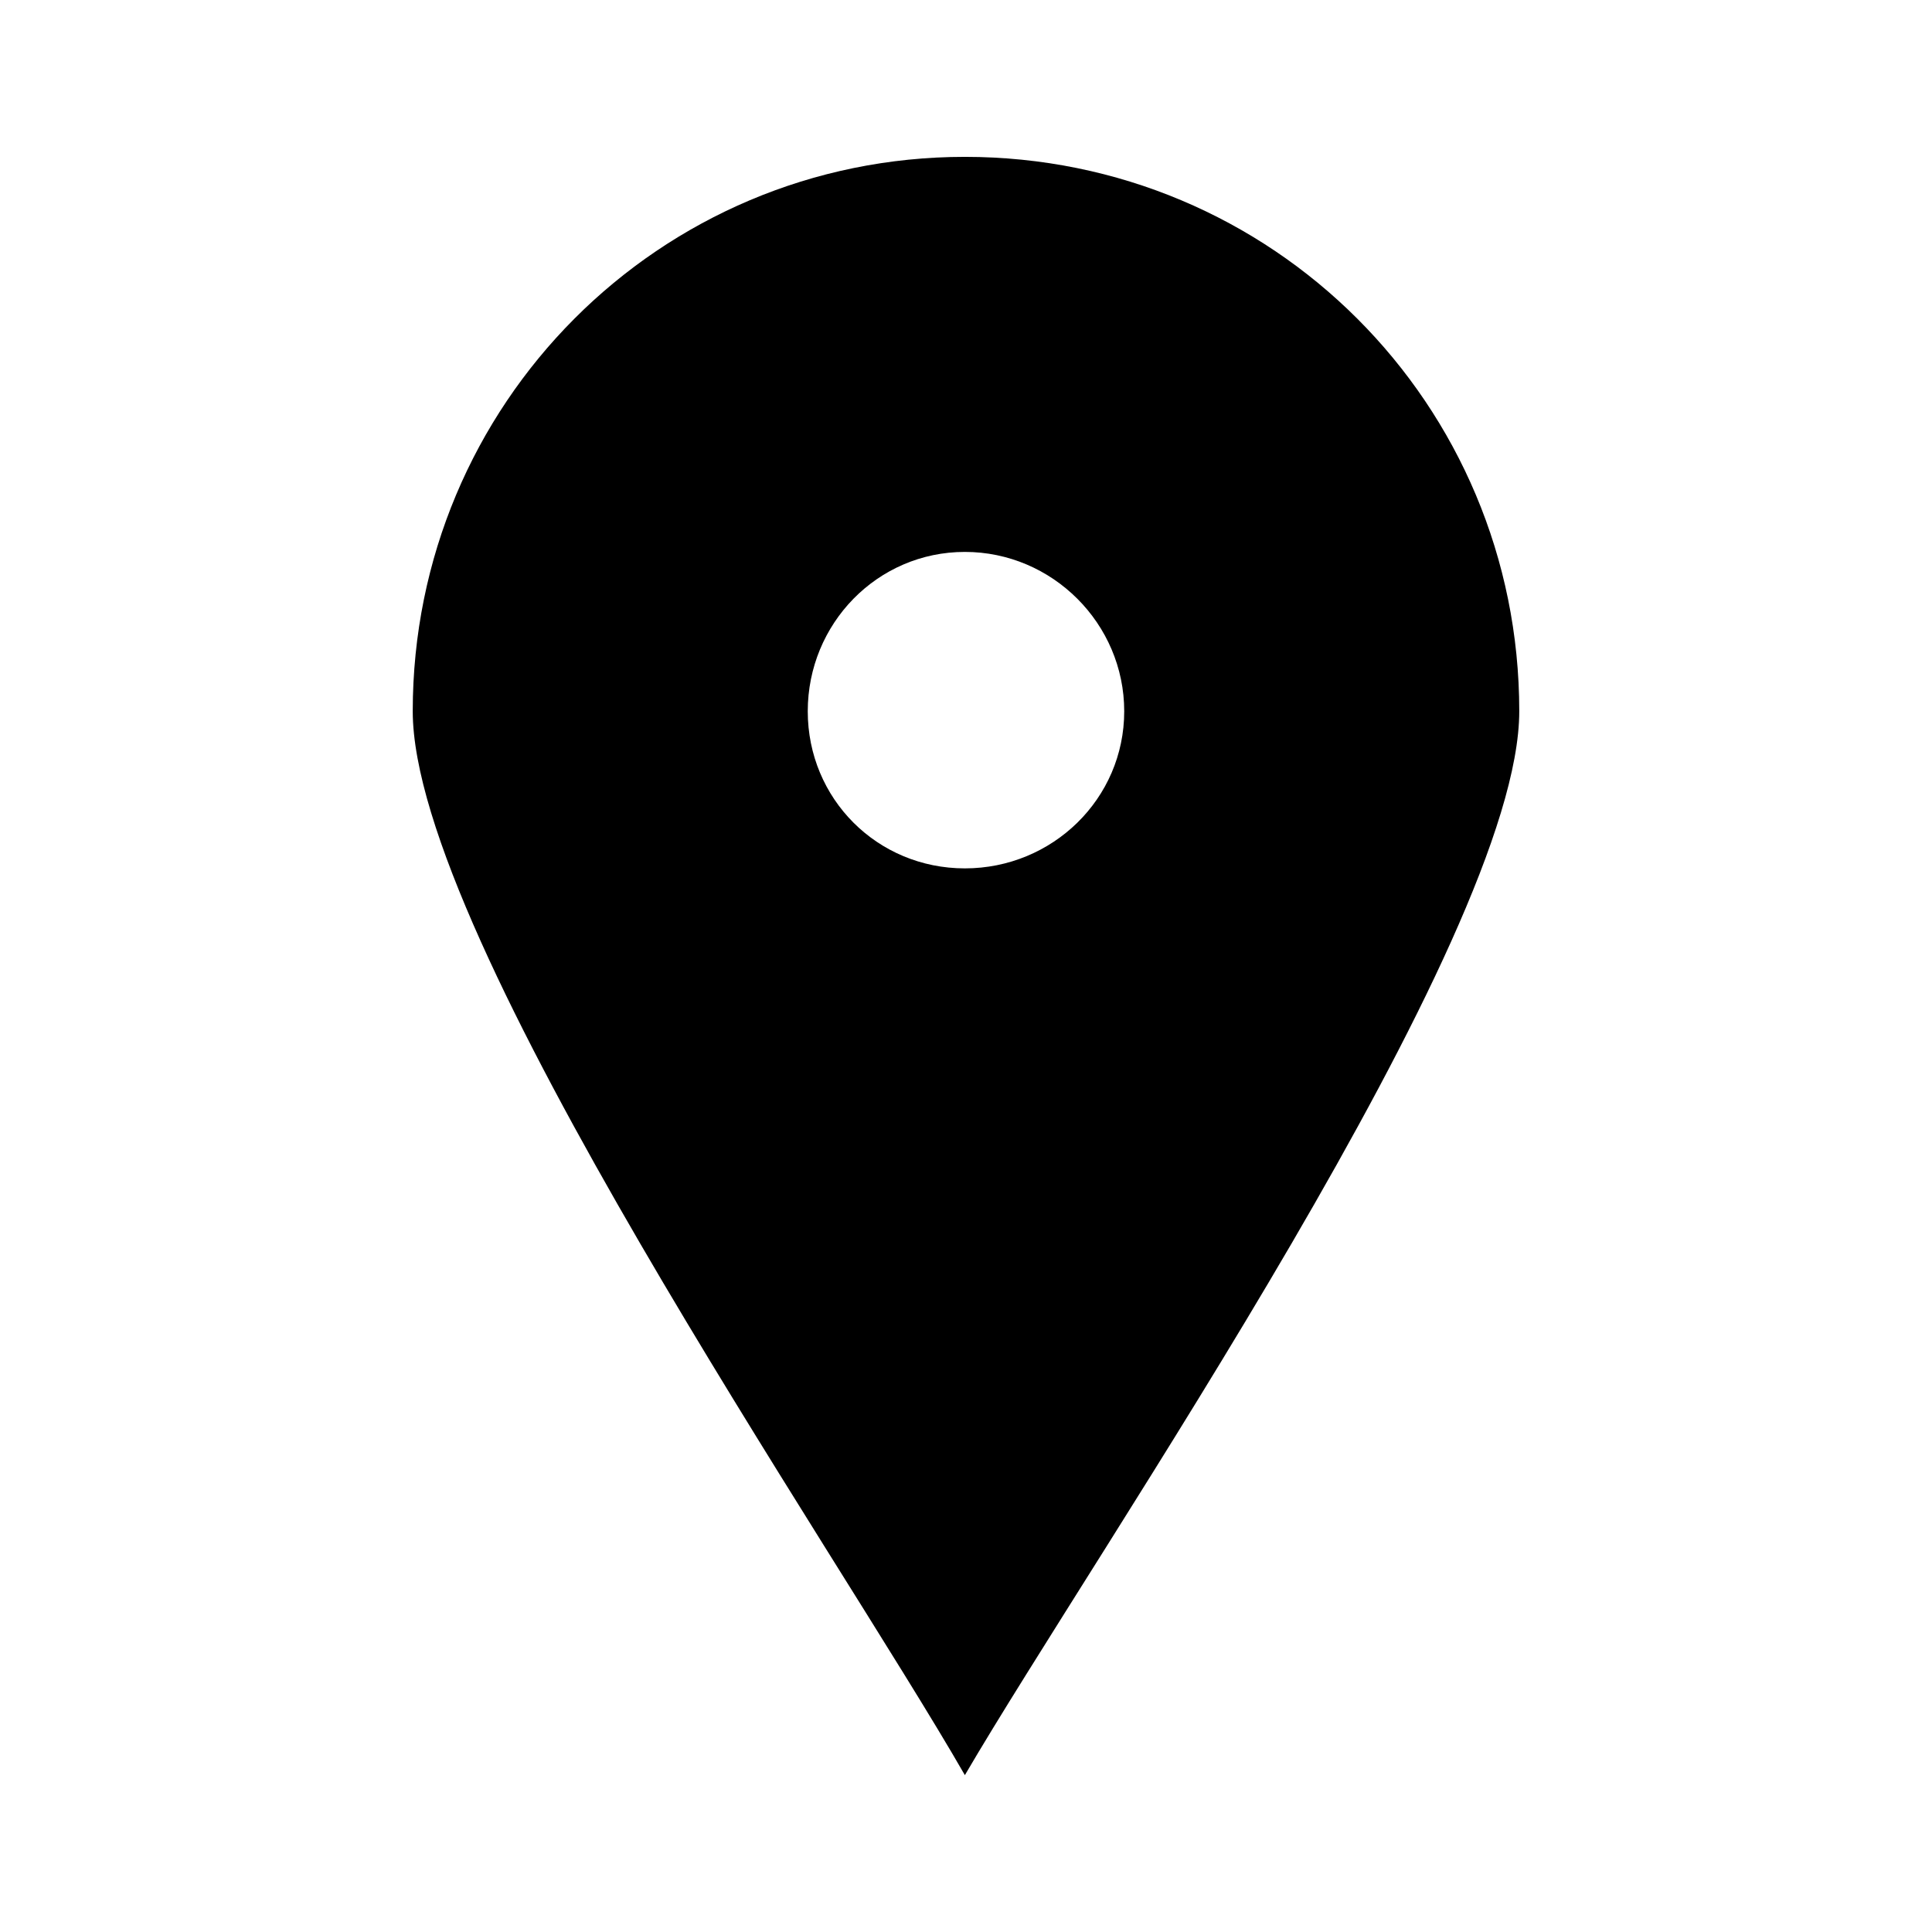
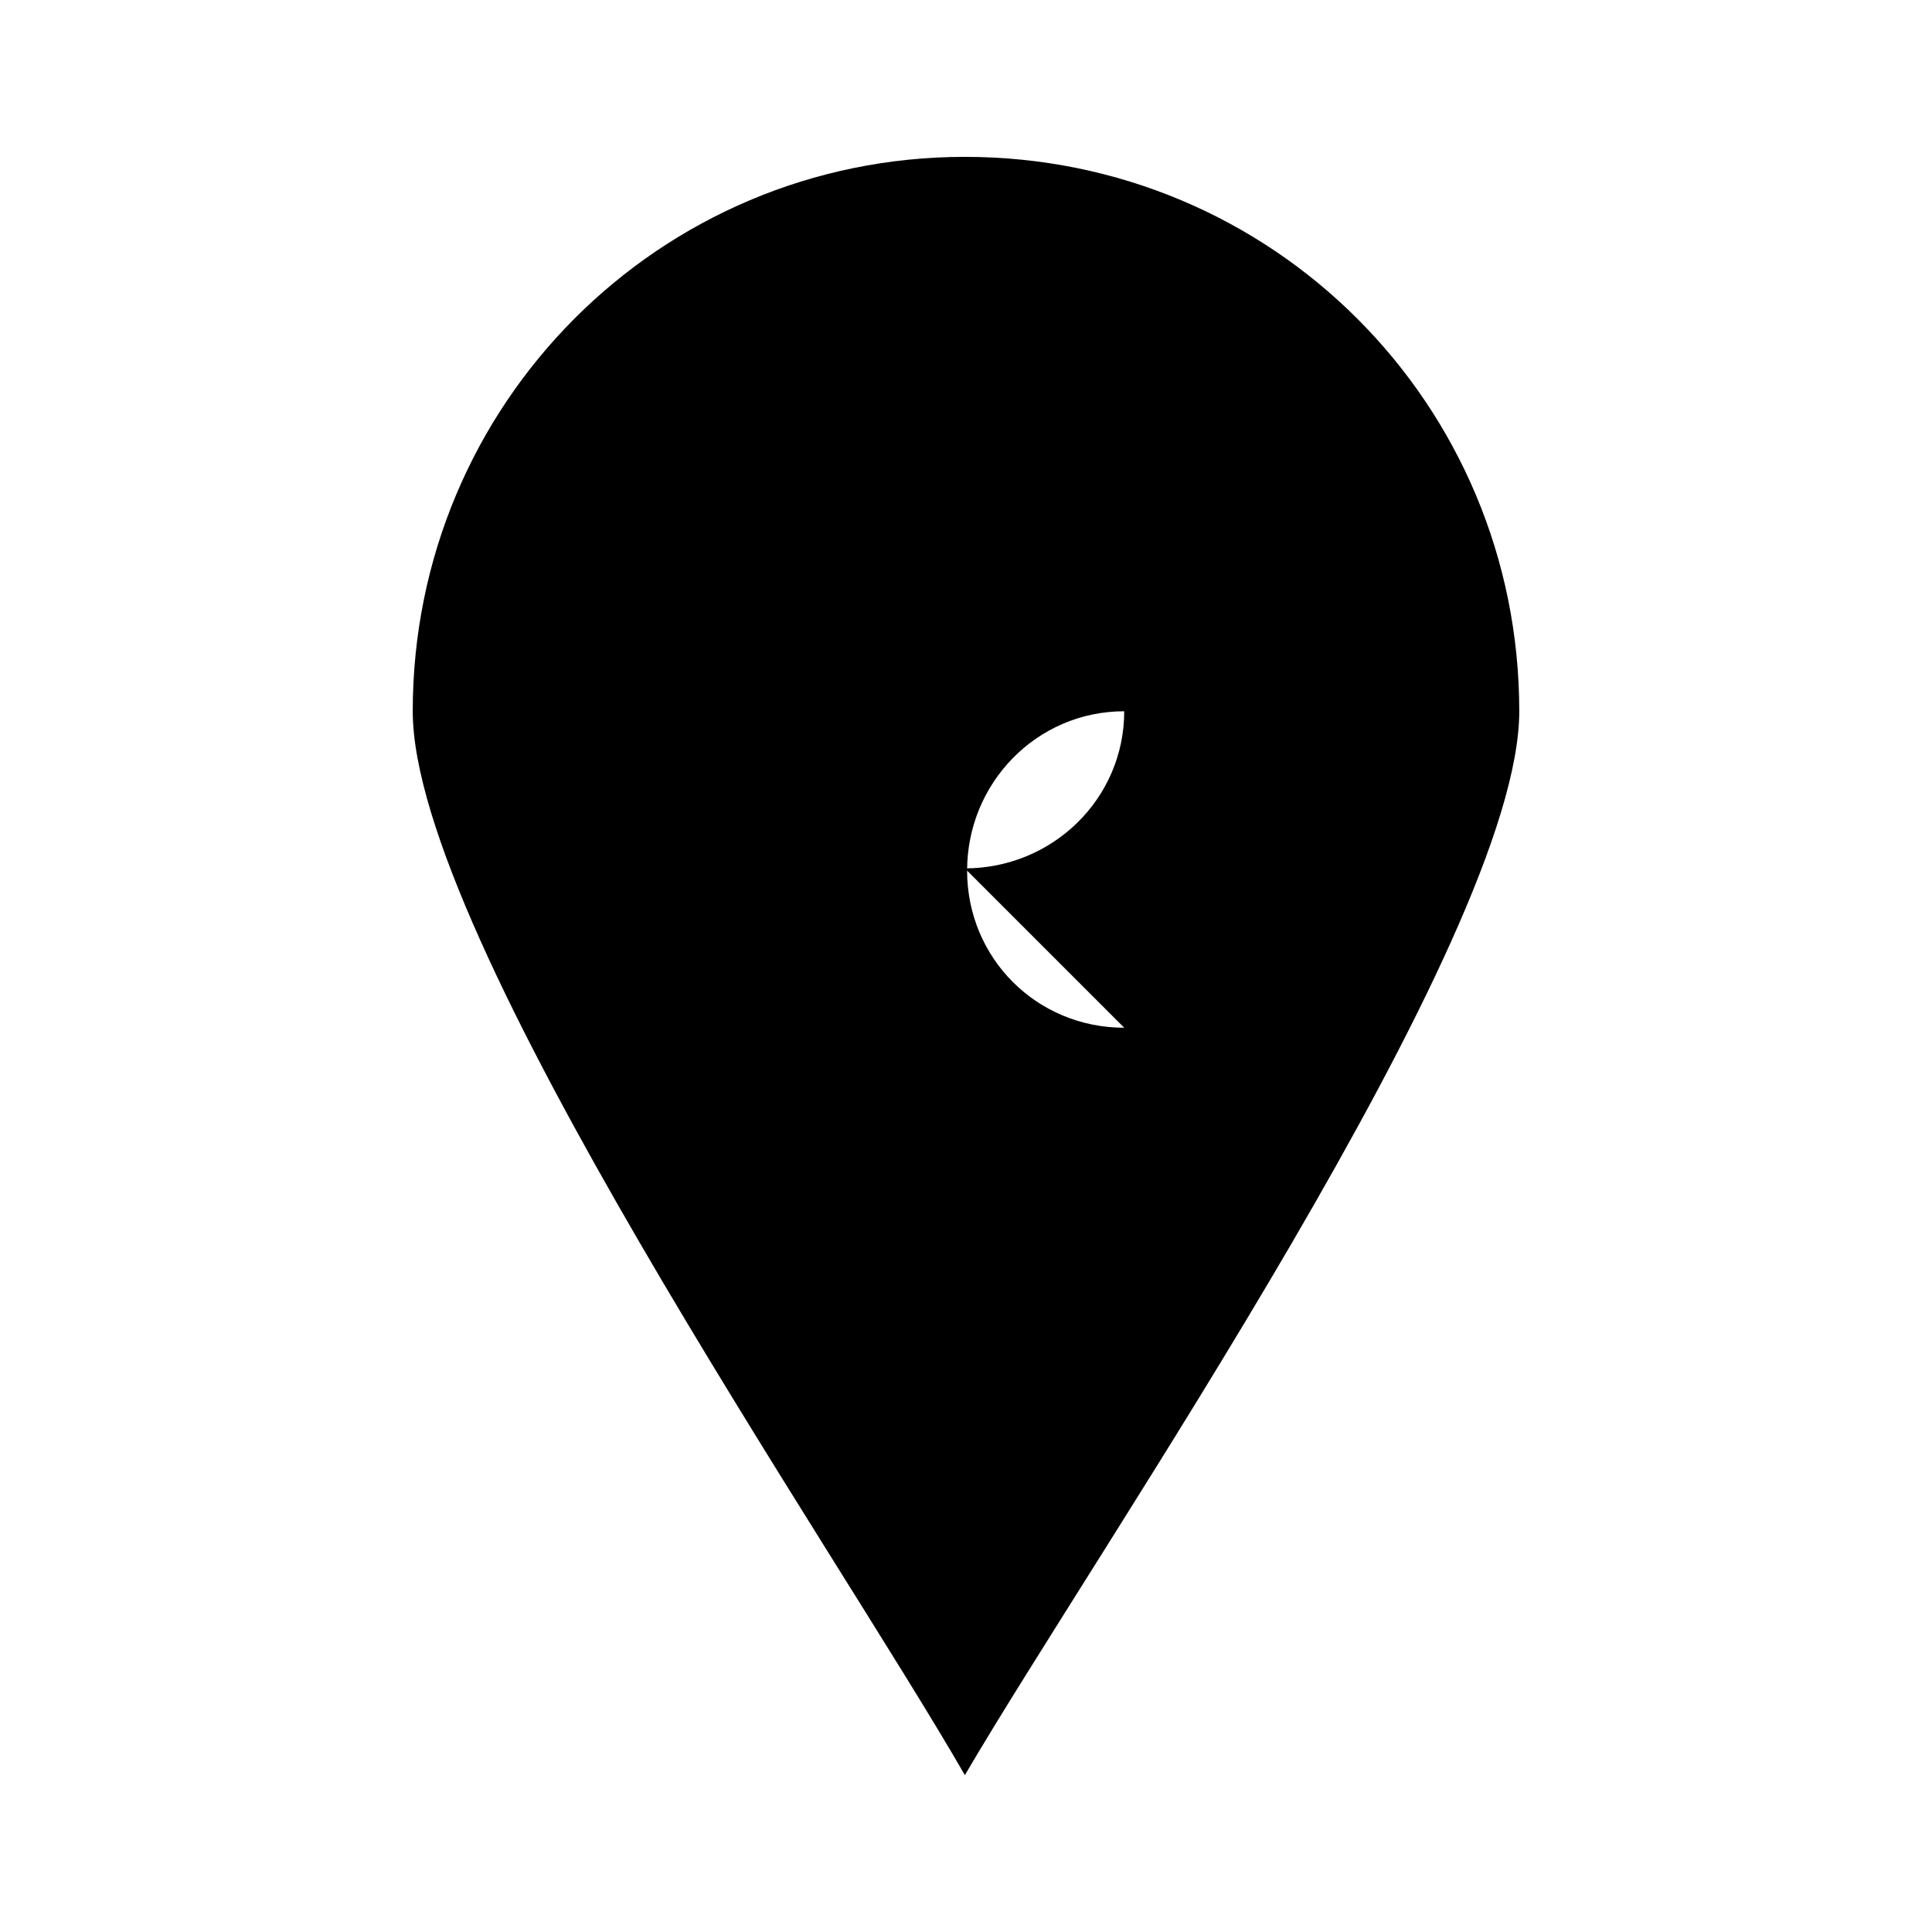
<svg xmlns="http://www.w3.org/2000/svg" fill="#000000" width="800px" height="800px" version="1.1" viewBox="144 144 512 512">
-   <path d="m399.7 185.57c81.488 0 146.92 65.43 146.92 146.92 0 60.078-111.82 221.87-146.92 281.94-34.5-60.078-146.32-221.87-146.32-281.94 0-81.488 65.43-146.92 146.32-146.92zm0 188.56c23.199 0 42.23-18.438 42.23-41.637s-19.035-42.23-42.23-42.23c-23.199 0-41.637 19.035-41.637 42.23 0 23.199 18.438 41.637 41.637 41.637z" />
+   <path d="m399.7 185.57c81.488 0 146.92 65.43 146.92 146.92 0 60.078-111.82 221.87-146.92 281.94-34.5-60.078-146.32-221.87-146.32-281.94 0-81.488 65.43-146.92 146.32-146.92zm0 188.56c23.199 0 42.23-18.438 42.23-41.637c-23.199 0-41.637 19.035-41.637 42.23 0 23.199 18.438 41.637 41.637 41.637z" />
</svg>